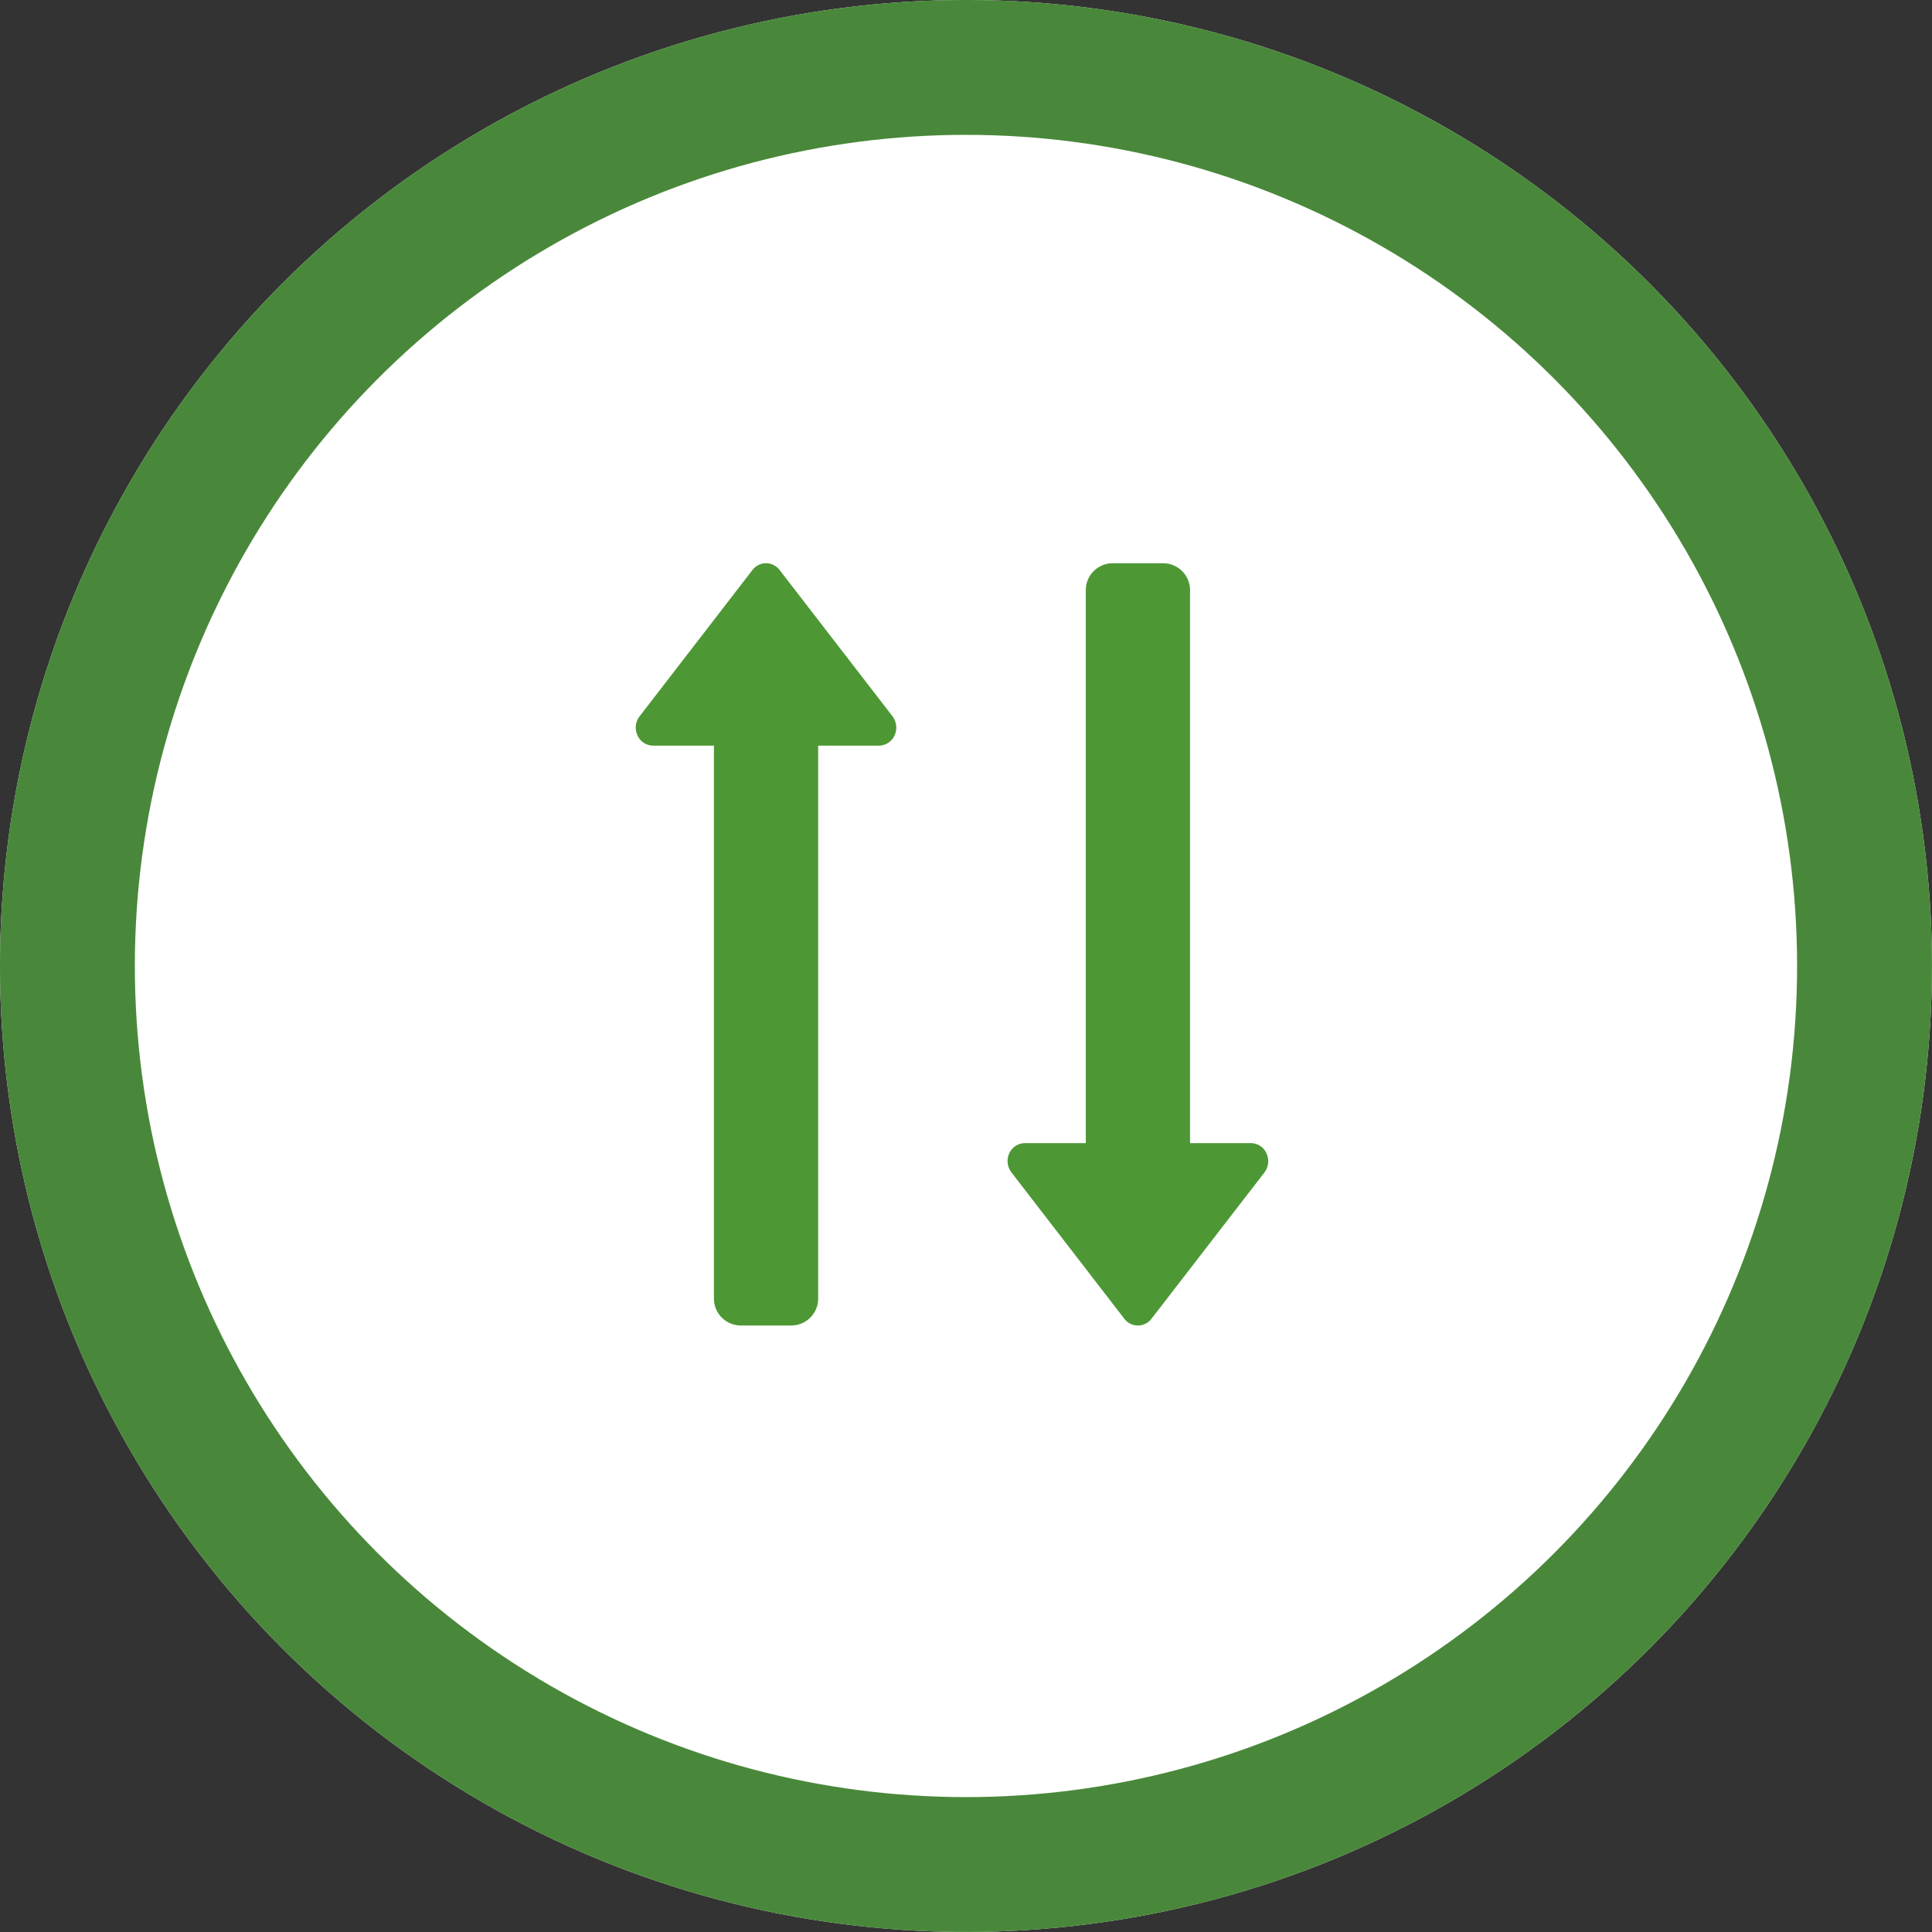
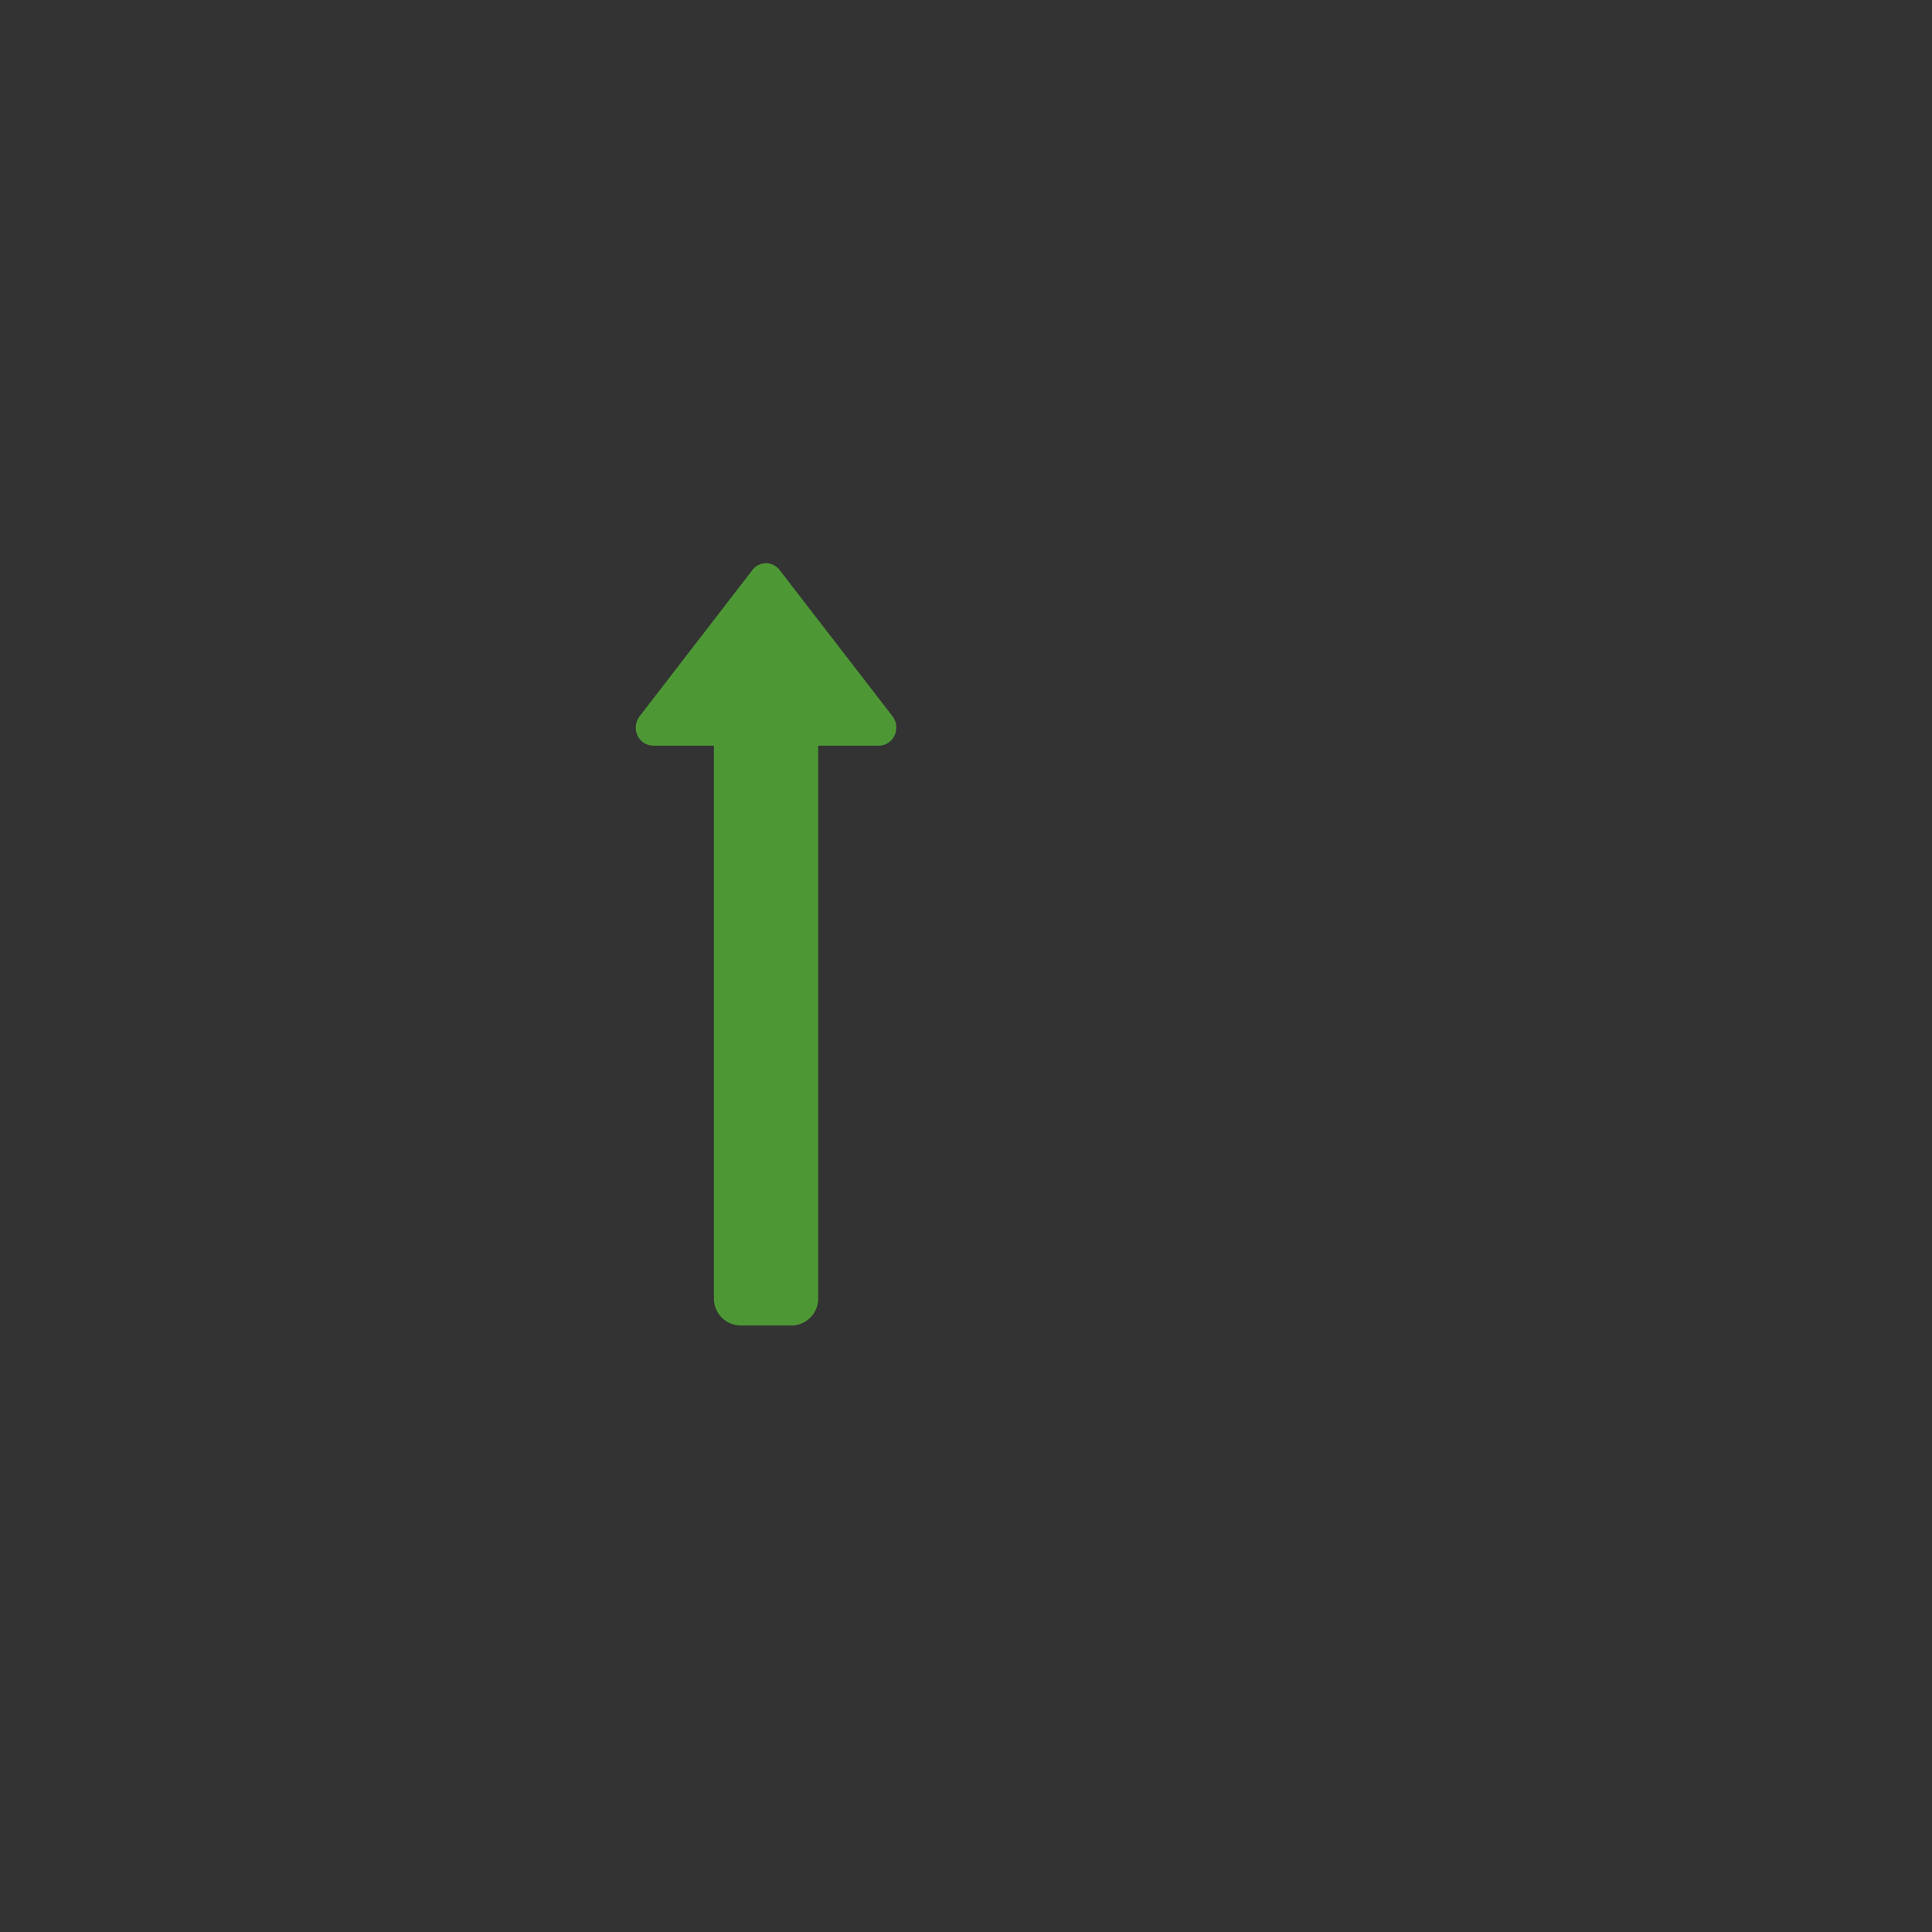
<svg xmlns="http://www.w3.org/2000/svg" id="グループ_430" data-name="グループ 430" width="33.505" height="33.505" viewBox="0 0 33.505 33.505">
  <rect x="0" y="0" width="33.505" height="33.505" fill="#333333" stroke="none" />
  <g id="楕円形_117" data-name="楕円形 117" fill="#fff" stroke="#49883a" stroke-miterlimit="10" stroke-width="2.339">
-     <ellipse cx="16.752" cy="16.752" rx="16.752" ry="16.752" stroke="none" />
-     <ellipse cx="16.752" cy="16.752" rx="15.583" ry="15.583" fill="none" />
-   </g>
+     </g>
  <g id="グループ_429" data-name="グループ 429" transform="translate(11.024 9.768)">
    <path id="パス_648" data-name="パス 648" d="M3054.844,6183.336h1.055v9.591a.467.467,0,0,0,.466.465h.875a.467.467,0,0,0,.467-.465v-9.591h1.053a.3.3,0,0,0,.272-.178.325.325,0,0,0-.036-.331l-1.958-2.537a.3.3,0,0,0-.235-.118.3.3,0,0,0-.236.118l-1.957,2.537a.322.322,0,0,0-.037.331A.3.3,0,0,0,3054.844,6183.336Z" transform="translate(-3054.542 -6180.173)" fill="#4d9835" />
-     <path id="パス_649" data-name="パス 649" d="M3063.262,6190.229h-1.053v-9.59a.467.467,0,0,0-.467-.466h-.875a.466.466,0,0,0-.466.466v9.59h-1.055a.3.3,0,0,0-.272.178.321.321,0,0,0,.038.331l1.957,2.537a.295.295,0,0,0,.471,0l1.959-2.537a.325.325,0,0,0,.036-.331A.3.3,0,0,0,3063.262,6190.229Z" transform="translate(-3052.595 -6180.173)" fill="#4d9835" />
  </g>
</svg>